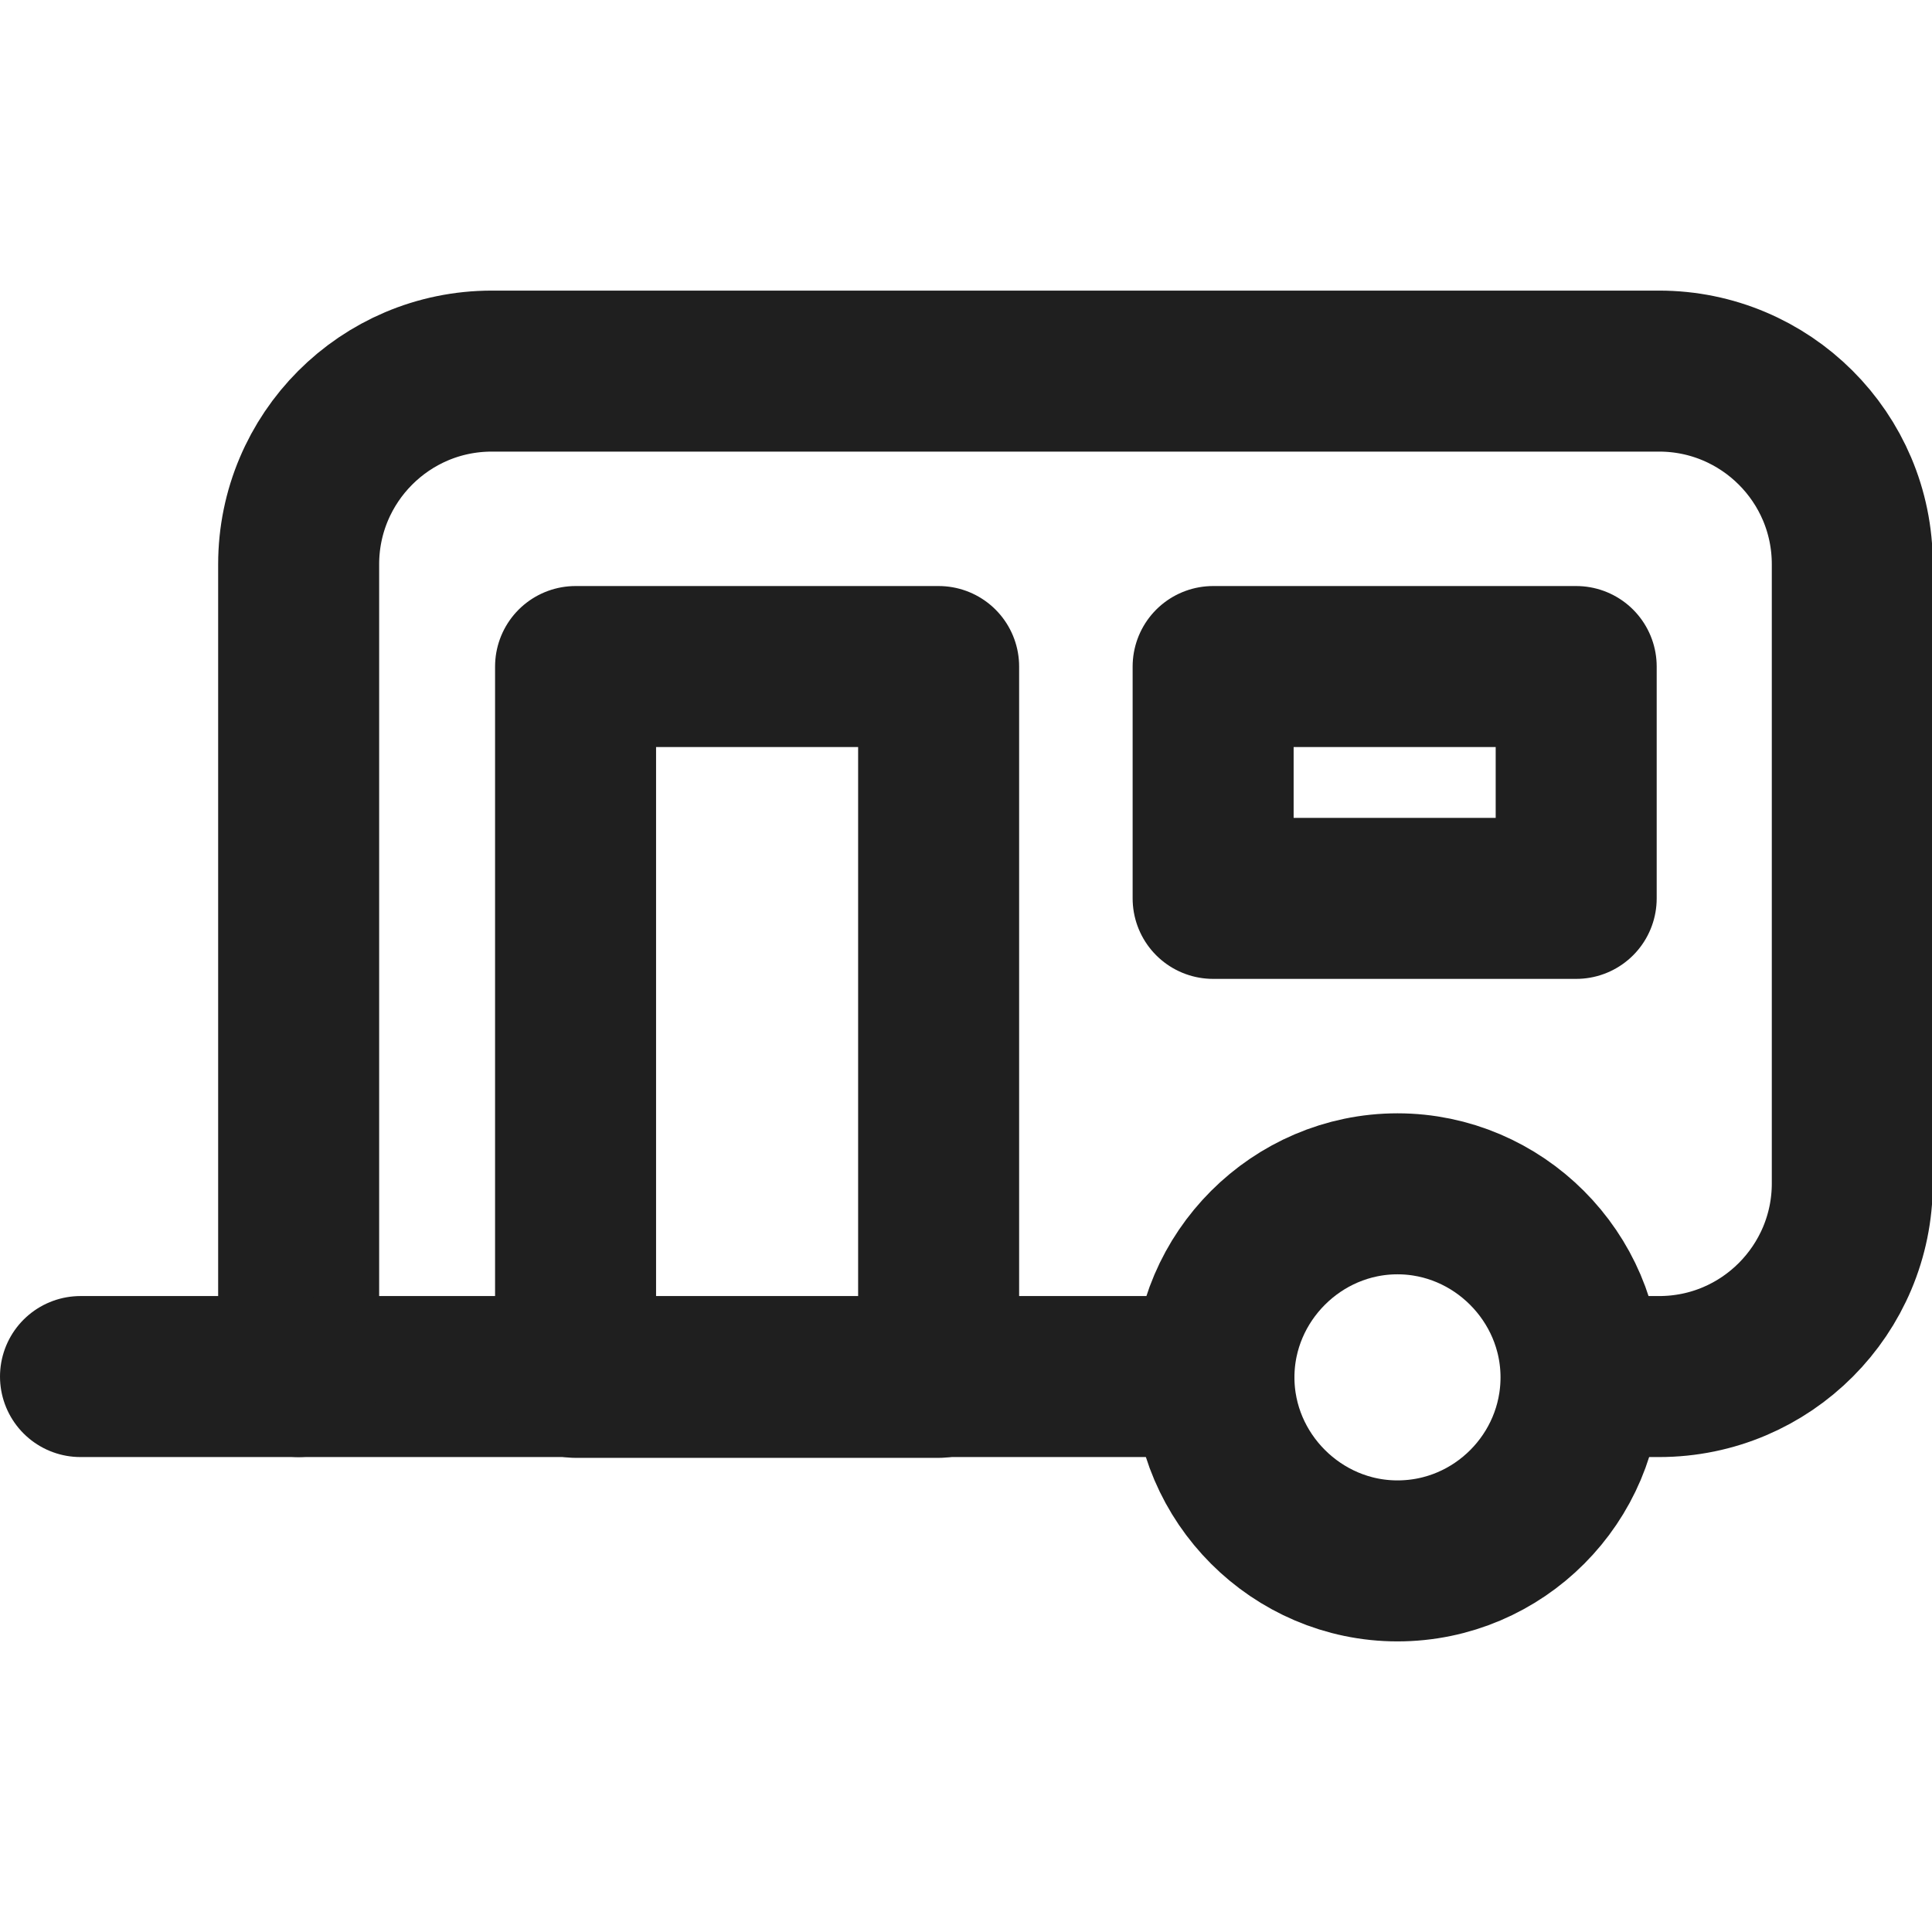
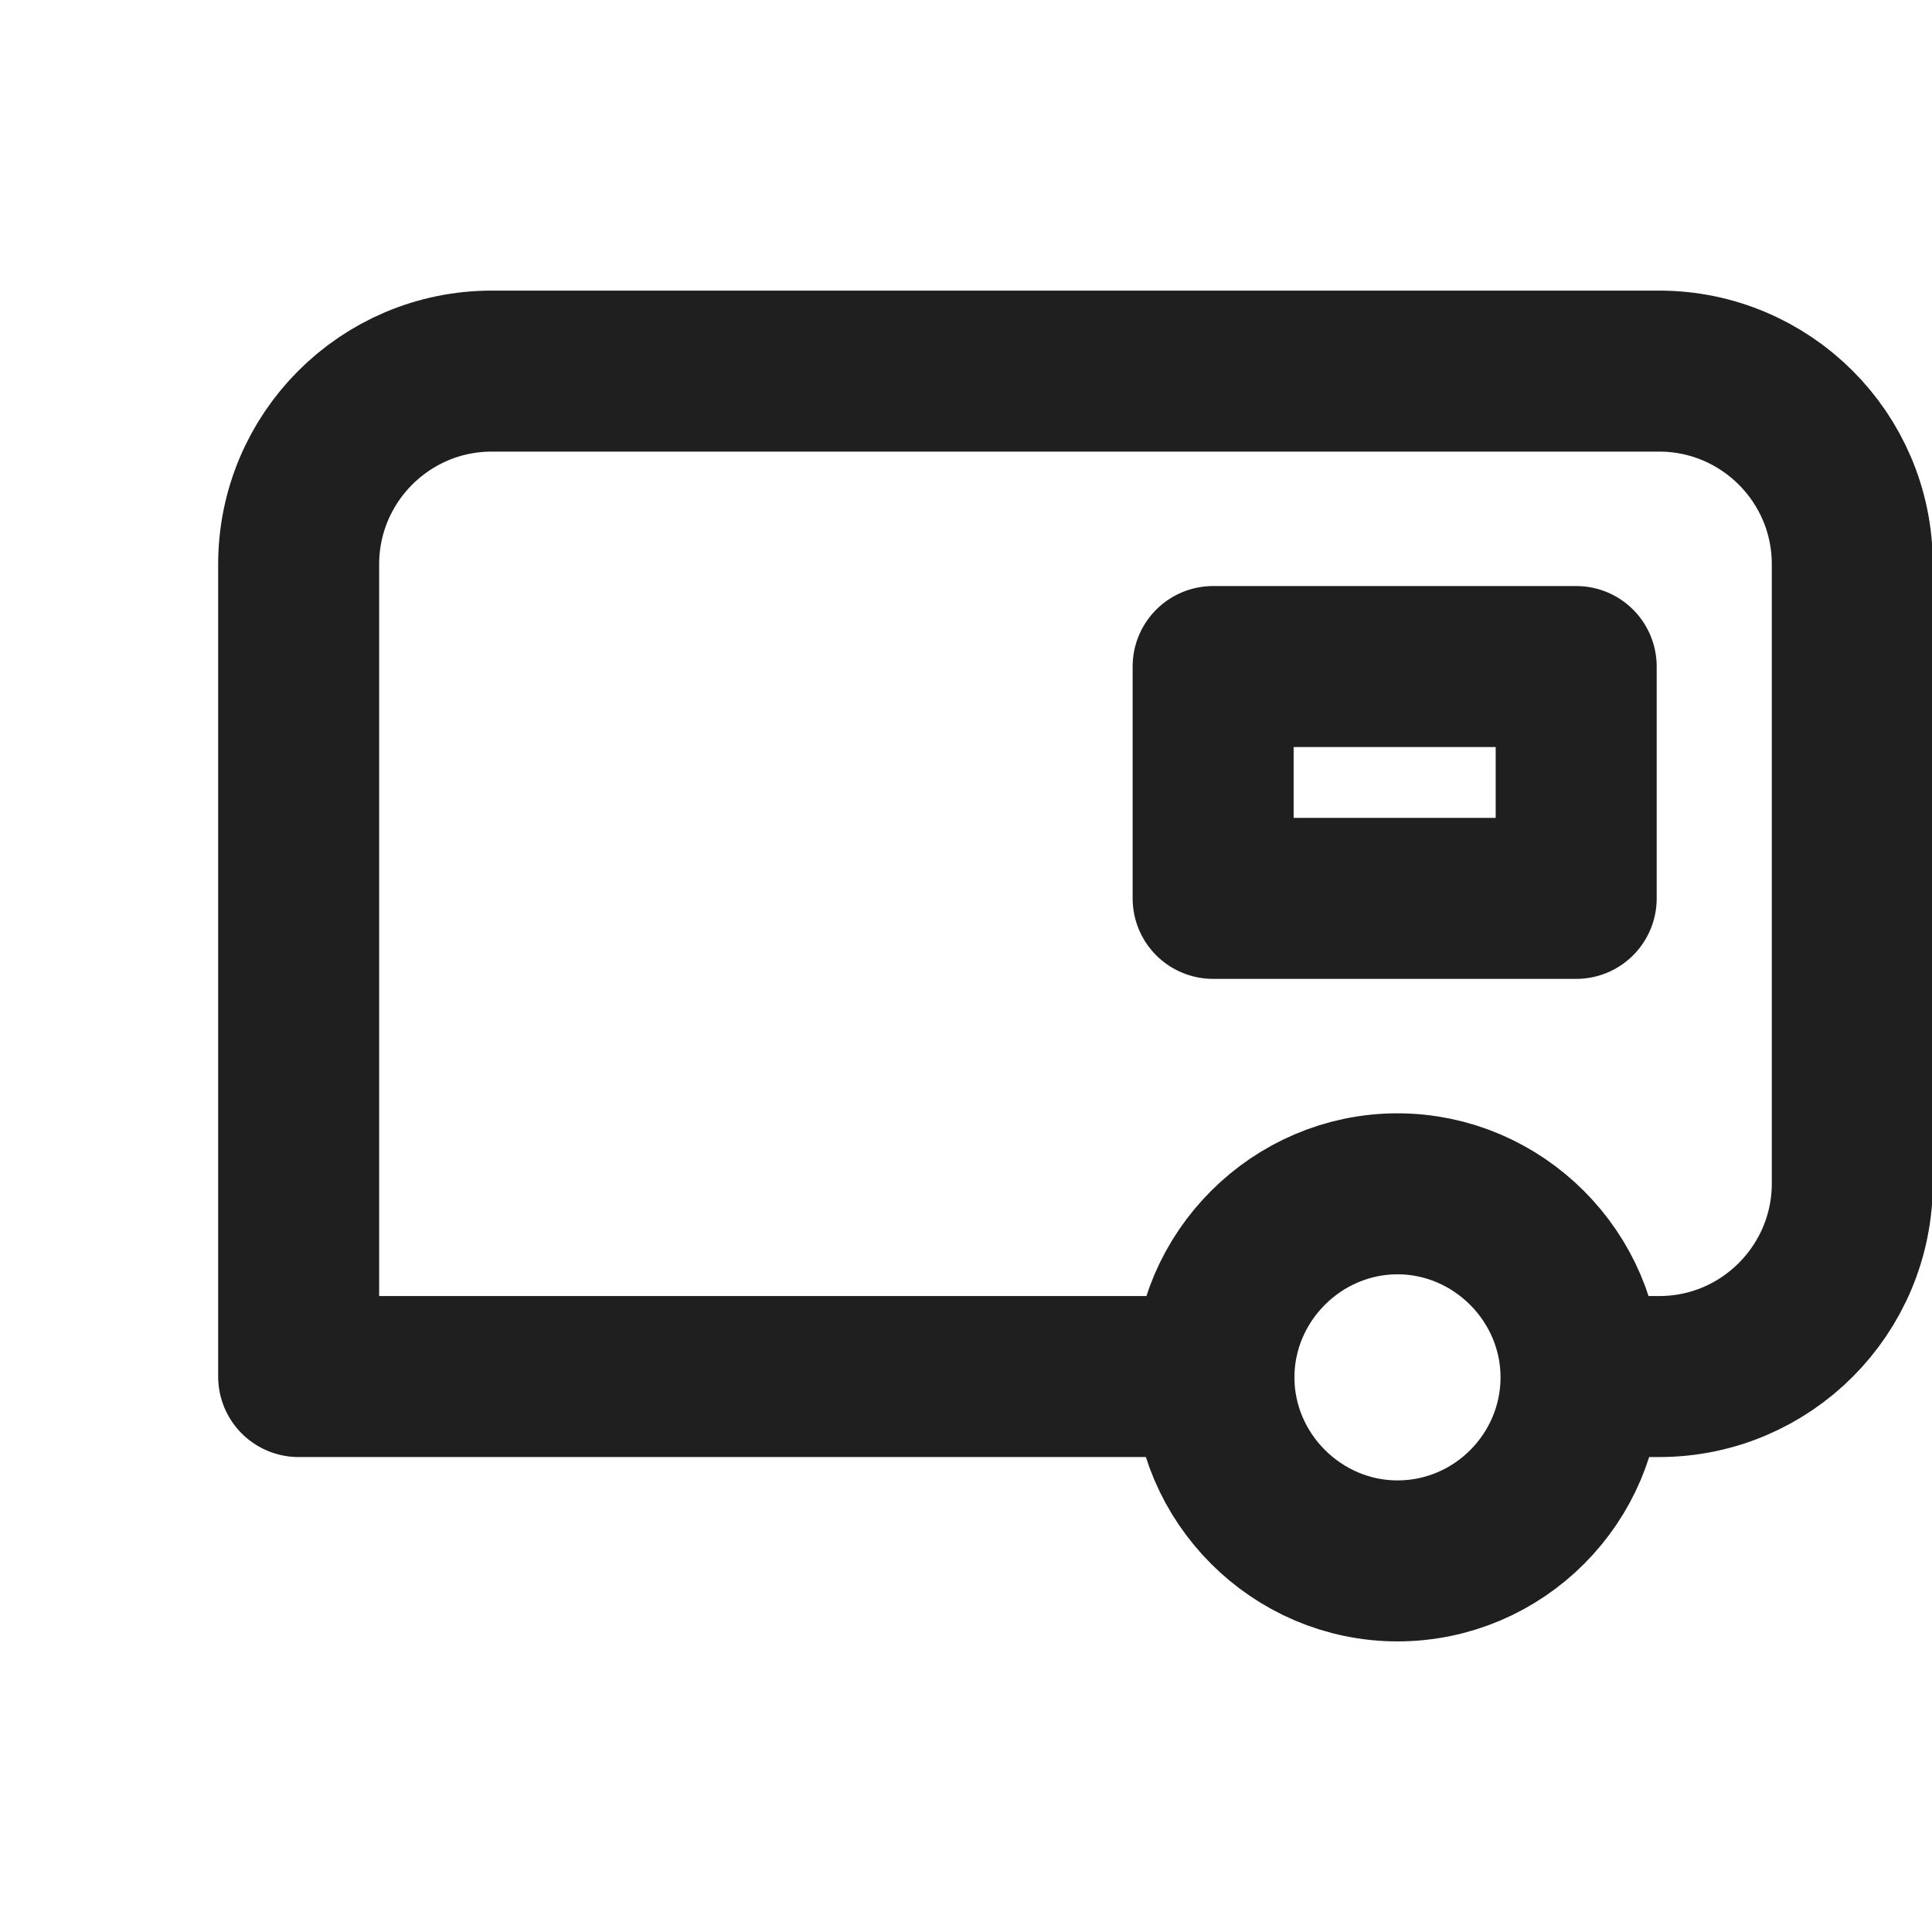
<svg xmlns="http://www.w3.org/2000/svg" id="Ebene_1" data-name="Ebene 1" viewBox="0 0 24 24">
  <defs>
    <style>
      .cls-1 {
        fill: none;
        stroke: #1f1f1f;
        stroke-linecap: round;
        stroke-linejoin: round;
        stroke-width: 2px;
      }
    </style>
  </defs>
  <path class="cls-1" d="M17.36,19.39c1.26,0,2.28-1.03,2.28-2.28s-1.03-2.28-2.28-2.28-2.28,1.03-2.28,2.28,1.03,2.28,2.28,2.28Z" />
  <path class="cls-1" d="M15.08,17.1H3.71V7.01c0-1.32,1.07-2.4,2.4-2.4h14.5c1.32,0,2.4,1.07,2.4,2.4v7.69c0,1.32-1.07,2.4-2.4,2.4h-.96" />
-   <path class="cls-1" d="M3.71,17.1H1" />
  <path class="cls-1" d="M19.58,8.28h-4.51v2.88h4.51v-2.88Z" />
-   <path class="cls-1" d="M11.66,8.28h-4.51v8.83h4.51v-8.83Z" />
</svg>